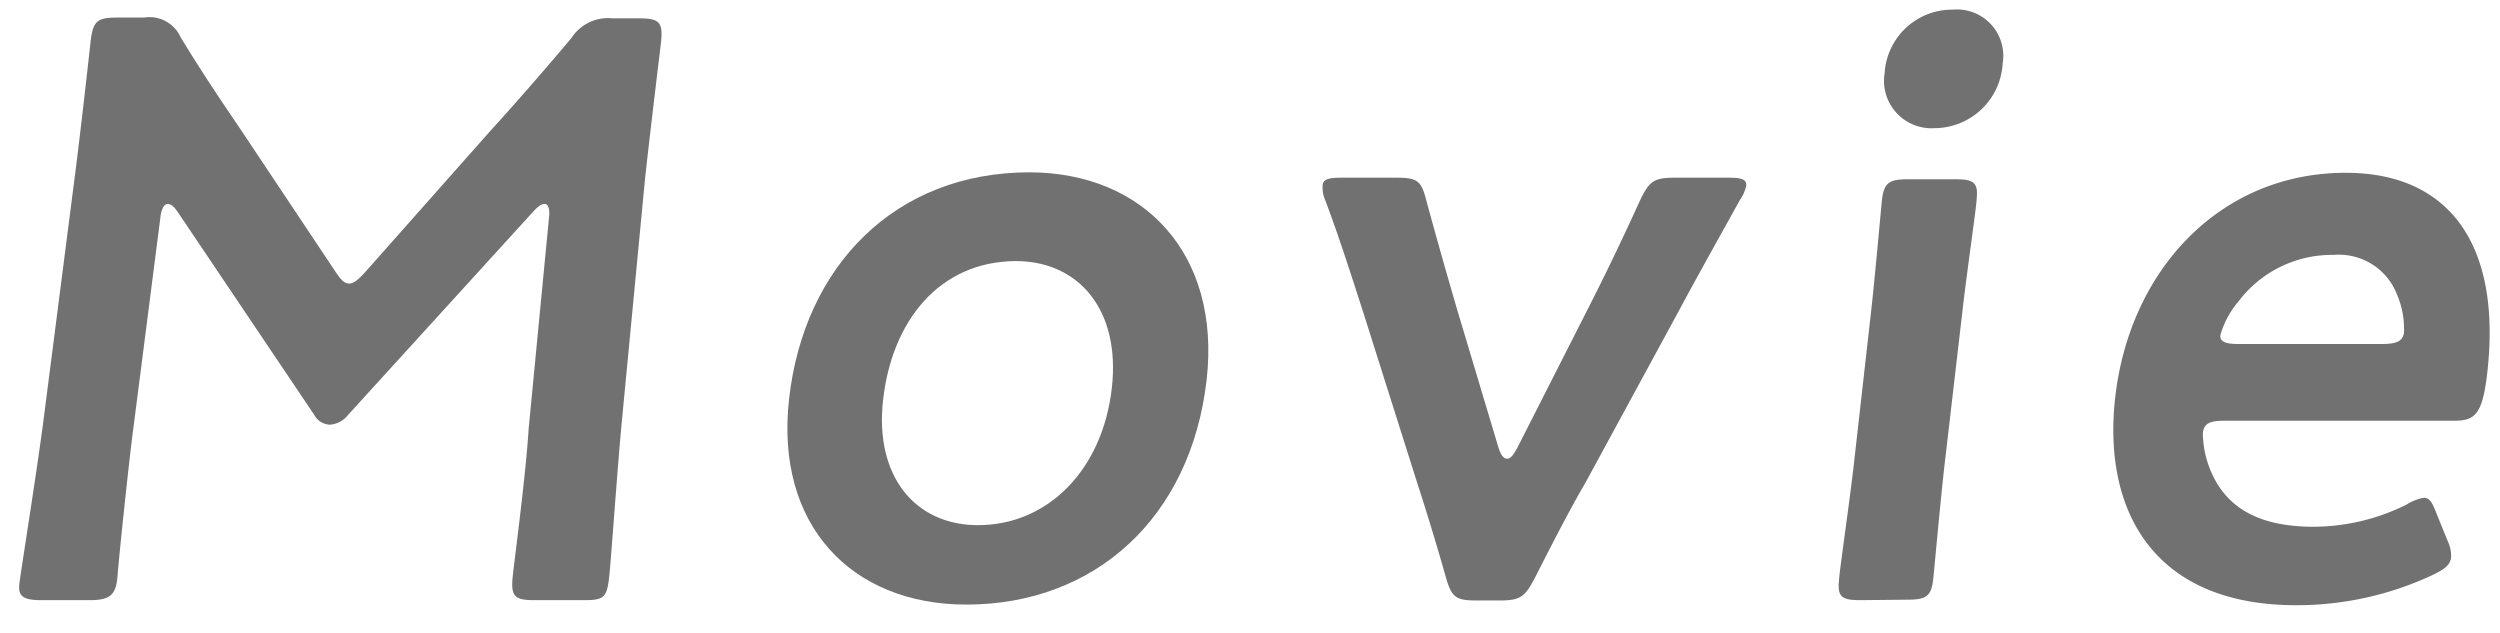
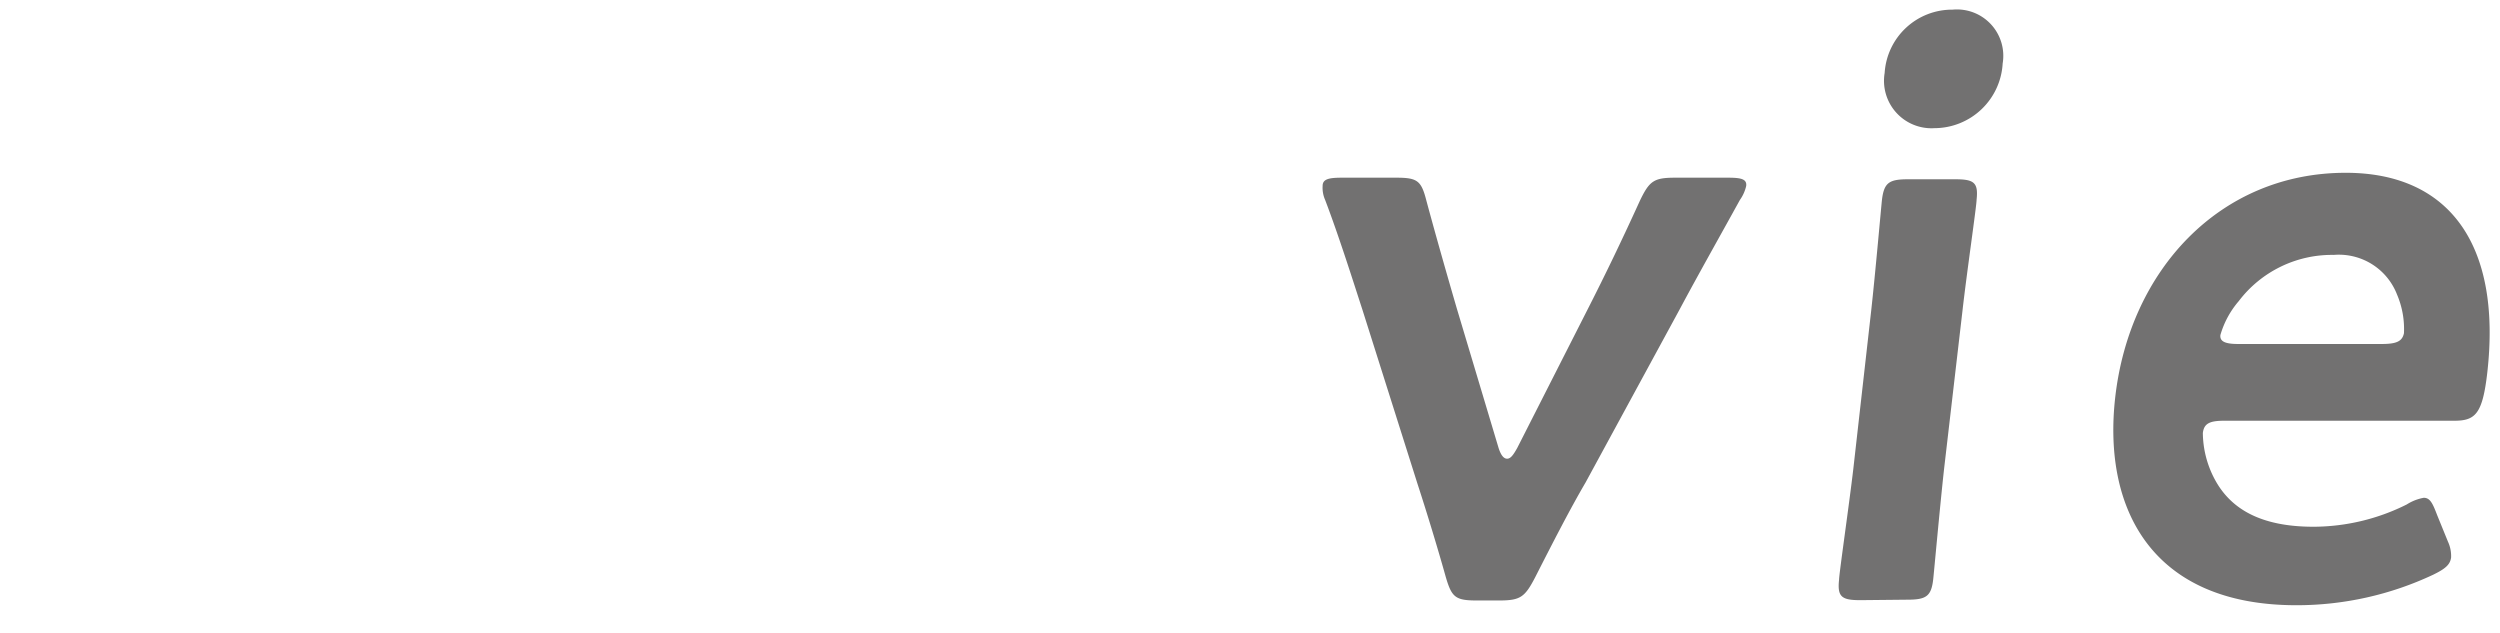
<svg xmlns="http://www.w3.org/2000/svg" viewBox="0 0 158 40">
  <defs>
    <style>.cls-1{fill:#727171;}</style>
  </defs>
  <g id="レイヤー_1" data-name="レイヤー 1">
-     <path class="cls-1" d="M8.43,27.05c-.25,1.82-.91,8.12-1,9.32S7,37.93,5.67,37.93H2.59c-1.12,0-1.45-.26-1.37-1s1-6.4,1.5-10.15l2-15.57c.34-2.61.89-7.5,1-8.54.15-1.3.38-1.56,1.66-1.56H9.1a2.16,2.16,0,0,1,2.32,1.25c1.21,2,2.48,3.9,3.76,5.78l6,9c.35.52.57.78.88.78s.6-.26,1.07-.78l7.8-8.8c1.7-1.87,3.47-3.9,5.18-5.93a2.75,2.75,0,0,1,2.61-1.25h1.69c1.28,0,1.51.26,1.36,1.56-.09.78-.59,4.84-1,8.54L39.29,26.74c-.26,2.76-.69,8.85-.78,9.63-.15,1.41-.33,1.56-1.61,1.56H33.77c-1.28,0-1.5-.26-1.36-1.56.17-1.51.83-6.46,1-9.27L34.7,13.72c.06-.52-.06-.83-.27-.83s-.42.15-.71.46L22,26.22a1.59,1.59,0,0,1-1.14.62,1.17,1.17,0,0,1-1-.62L11.2,13.35c-.22-.31-.41-.46-.61-.46s-.4.31-.45.83Z" />
-     <path class="cls-1" d="M76.26,24c-1,8.75-7.08,14.21-15.19,14.21-7.28,0-12.1-5.05-11.2-13,.94-8.39,6.69-14.32,15.2-14.32C72.3,10.91,77.16,16.06,76.26,24ZM55.81,25.28c-.54,4.79,2,7.91,6,7.91,4.41,0,7.88-3.49,8.46-8.69.55-4.9-2.08-8-6.08-8C59.36,16.53,56.37,20.28,55.81,25.28Z" />
    <path class="cls-1" d="M100.21,30.49c-1,1.71-2.07,3.8-3.19,6-.65,1.25-.93,1.46-2.27,1.46H93.32c-1.34,0-1.57-.21-1.94-1.46-.51-1.82-1.19-4.06-1.8-5.93l-3.48-11c-.65-2-1.48-4.63-2.35-6.92a1.9,1.9,0,0,1-.16-.89c0-.42.37-.52,1.19-.52h3.49c1.33,0,1.56.21,1.88,1.46.69,2.55,1.32,4.74,1.91,6.77l2.65,8.85c.15.47.33.68.54.68s.38-.21.64-.68l4.47-8.8c1.06-2.08,2.12-4.27,3.28-6.82.6-1.25.88-1.46,2.22-1.46h3.38c.82,0,1.17.1,1.12.52a2.47,2.47,0,0,1-.4.89c-1.29,2.34-2.64,4.73-3.81,6.92Z" />
    <path class="cls-1" d="M117.57,37.93c-1.18,0-1.46-.21-1.34-1.3,0-.36.63-4.69.9-7l1.13-10c.26-2.34.64-6.66.68-7,.13-1.09.46-1.3,1.64-1.3h3c1.18,0,1.46.21,1.34,1.3,0,.37-.63,4.69-.89,7L122.87,29.6c-.26,2.34-.65,6.67-.69,7-.12,1.09-.45,1.3-1.63,1.3Zm9-33.95a4.33,4.33,0,0,1-4.31,4.12,3,3,0,0,1-3.15-3.49,4.27,4.27,0,0,1,4.29-4A2.93,2.93,0,0,1,126.57,4Z" />
    <path class="cls-1" d="M154.71,34.23a2.18,2.18,0,0,1,.2,1c-.06.47-.39.73-1.15,1.1a20.28,20.28,0,0,1-8.63,1.92c-9.13,0-12.24-6.09-11.45-13.12.91-8.07,6.63-14.21,14.57-14.21,6.57,0,9.85,4.58,8.95,12.6-.3,2.65-.76,3.07-2.09,3.07H140.59c-.92,0-1.3.16-1.37.78a6.33,6.33,0,0,0,.75,2.92c1,1.87,2.9,3,6.24,3a13.23,13.23,0,0,0,5.9-1.41,3,3,0,0,1,1.07-.42c.41,0,.57.37.85,1.1Zm-2.78-13.17a5.55,5.55,0,0,0-.44-2.45,3.94,3.94,0,0,0-4-2.5,7.39,7.39,0,0,0-6,2.92,5.71,5.71,0,0,0-1.16,2.14c-.05.41.3.57,1.12.57h9.07C151.45,21.74,151.82,21.58,151.93,21.06Z" />
  </g>
</svg>